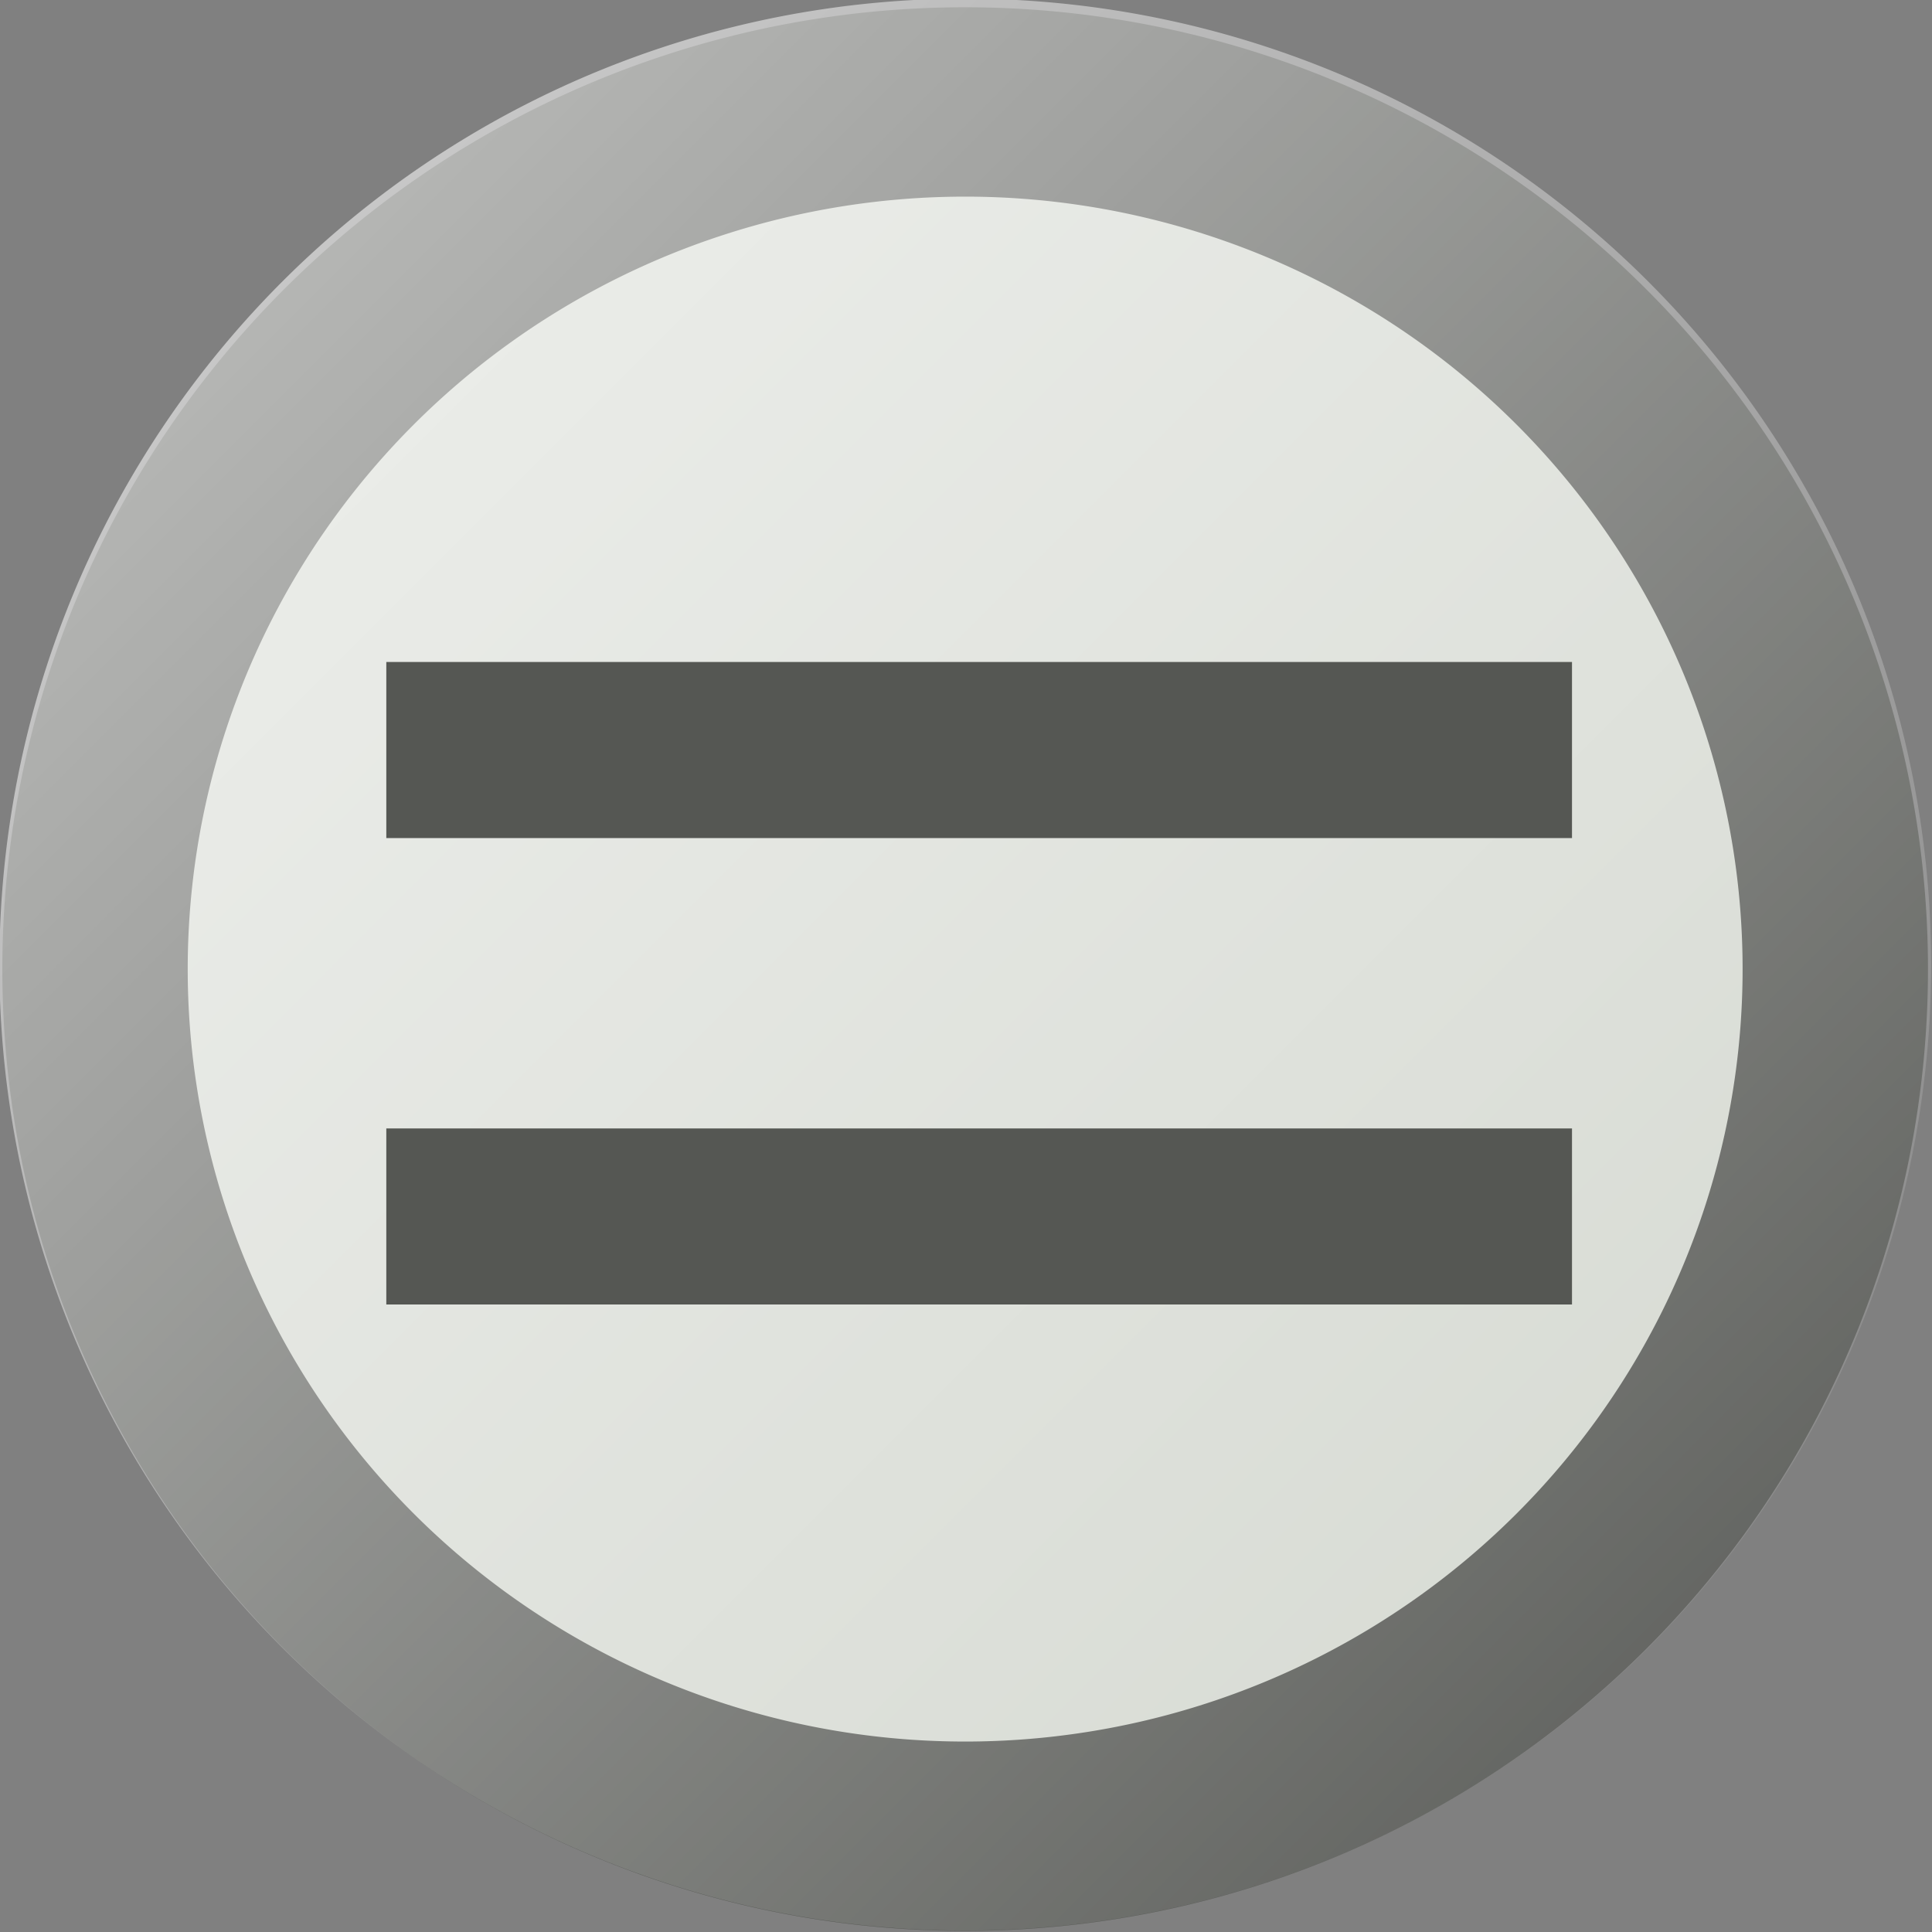
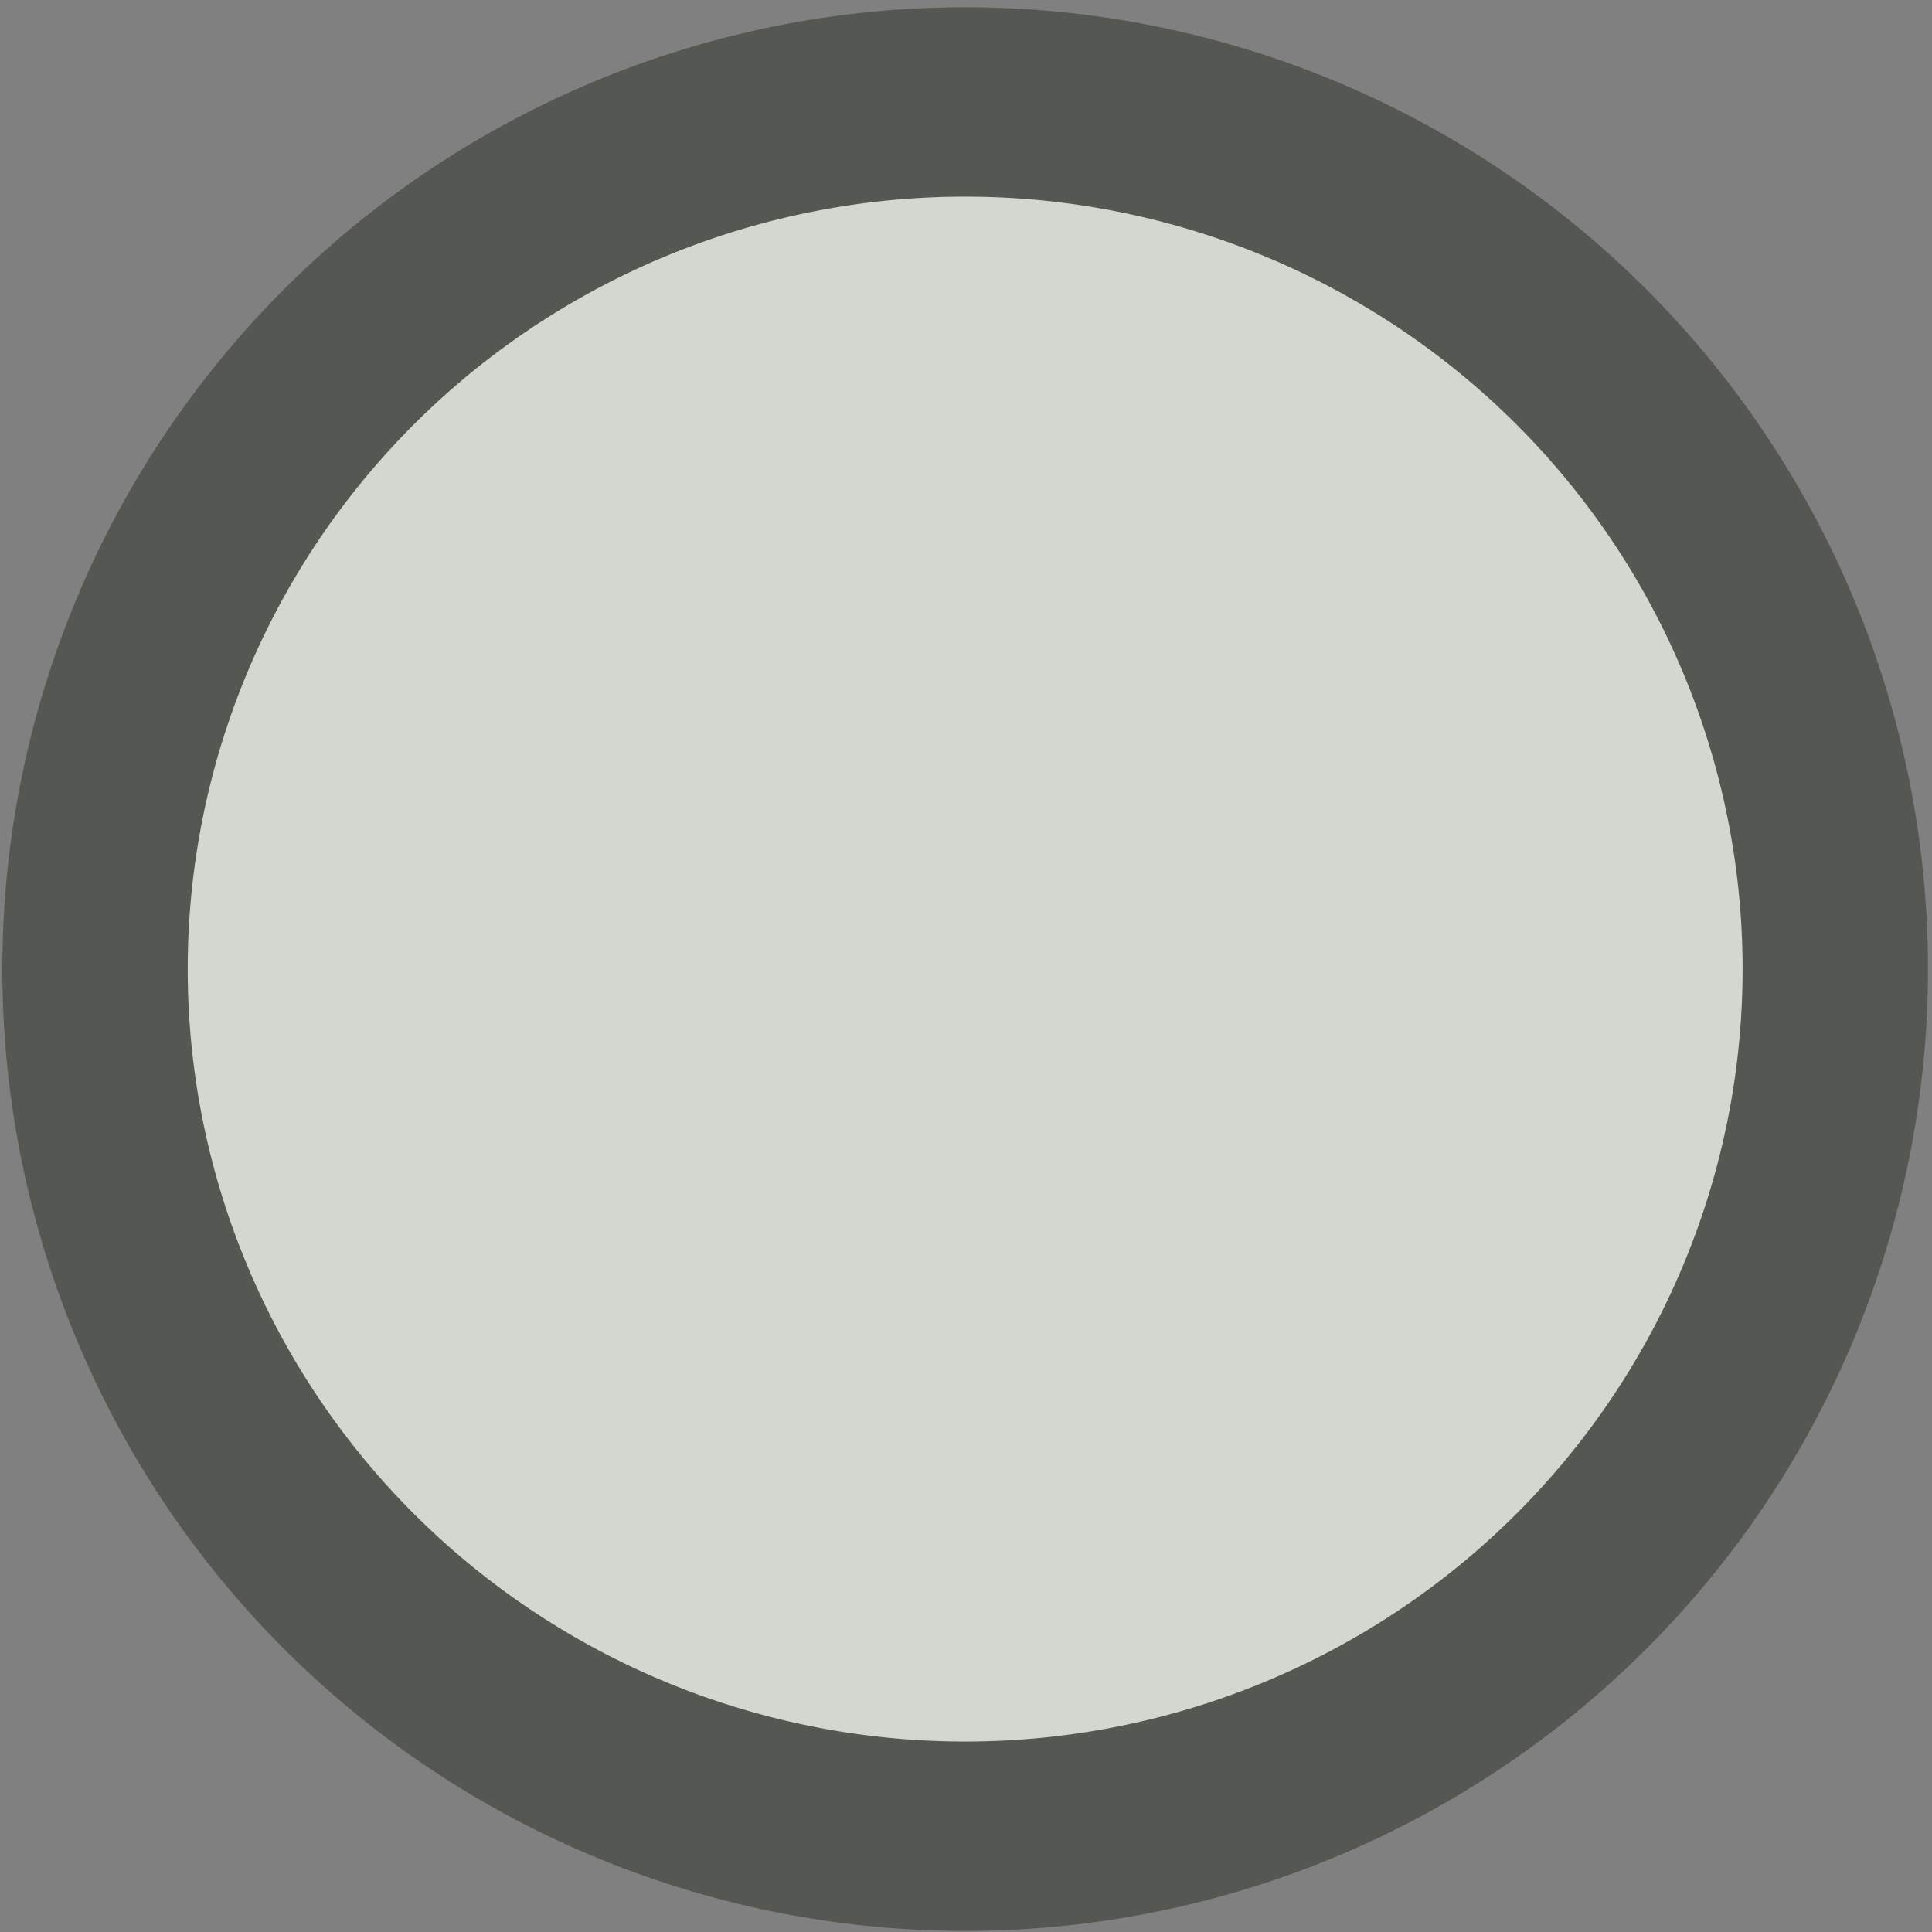
<svg xmlns="http://www.w3.org/2000/svg" xmlns:ns1="http://sodipodi.sourceforge.net/DTD/sodipodi-0.dtd" xmlns:ns2="http://www.inkscape.org/namespaces/inkscape" xmlns:xlink="http://www.w3.org/1999/xlink" version="1.0" width="250" height="250" id="svg11152" ns1:docname="Pictogram_voting_neutral.svg" ns2:version="1.2 (dc2aedaf03, 2022-05-15)">
  <rect width="100%" height="100%" fill="#808080" stroke="none" />
  <ns1:namedview id="namedview12" pagecolor="#ffffff" bordercolor="#666666" borderopacity="1.0" ns2:showpageshadow="2" ns2:pageopacity="0.0" ns2:pagecheckerboard="0" ns2:deskcolor="#d1d1d1" showgrid="false" ns2:zoom="0.808" ns2:cx="98.391089" ns2:cy="145.42079" ns2:window-width="1920" ns2:window-height="991" ns2:window-x="-9" ns2:window-y="-9" ns2:window-maximized="1" ns2:current-layer="svg11152" />
  <defs id="defs11154">
    <linearGradient id="linearGradient8409">
      <stop style="stop-color:white;stop-opacity:0.659" offset="0" id="stop8411" />
      <stop style="stop-color:white;stop-opacity:0" offset="1" id="stop8413" />
    </linearGradient>
    <linearGradient x1="200.5" y1="437.362" x2="346.5" y2="583.362" id="linearGradient11271" xlink:href="#linearGradient8409" gradientUnits="userSpaceOnUse" />
  </defs>
  <g id="layer1" transform="matrix(1.003,0,0,0.999,-0.52,0.151)">
    <path d="m 356,511.862 a 82,80 0 1 1 -164,0 82,80 0 1 1 164,0 z" transform="matrix(1.369,0,0,1.404,-250.07,-593.28)" style="opacity:1;fill:#d3d7cf;fill-opacity:1;fill-rule:evenodd;stroke:#555753;stroke-width:17.47;stroke-linecap:round;stroke-linejoin:round;stroke-miterlimit:4;stroke-dasharray:none;stroke-dashoffset:0;stroke-opacity:1" id="path11263" />
-     <path d="m 346.5,510.362 a 73,73 0 1 1 -146,0 73,73 0 1 1 146,0 z" transform="matrix(1.707,0,0,1.714,-341.814,-749.966)" style="opacity:1;fill:url(#linearGradient11271);fill-opacity:1;fill-rule:evenodd;stroke:none;stroke-width:15;stroke-linecap:round;stroke-linejoin:round;stroke-miterlimit:4;stroke-dasharray:none;stroke-dashoffset:0;stroke-opacity:1" id="path11265" />
-     <path d="M 188.439,116.943 H 46.67 V 92.338 H 188.439 v 24.604 m 0,65.173 H 46.67 V 157.511 H 188.439 v 24.605" transform="scale(1.079,0.927)" style="font-style:normal;font-weight:normal;font-size:299.941px;font-family:Arial;fill:#555753;fill-opacity:1;stroke:none;stroke-width:1px;stroke-linecap:butt;stroke-linejoin:miter;stroke-opacity:1" id="text11273" />
  </g>
</svg>